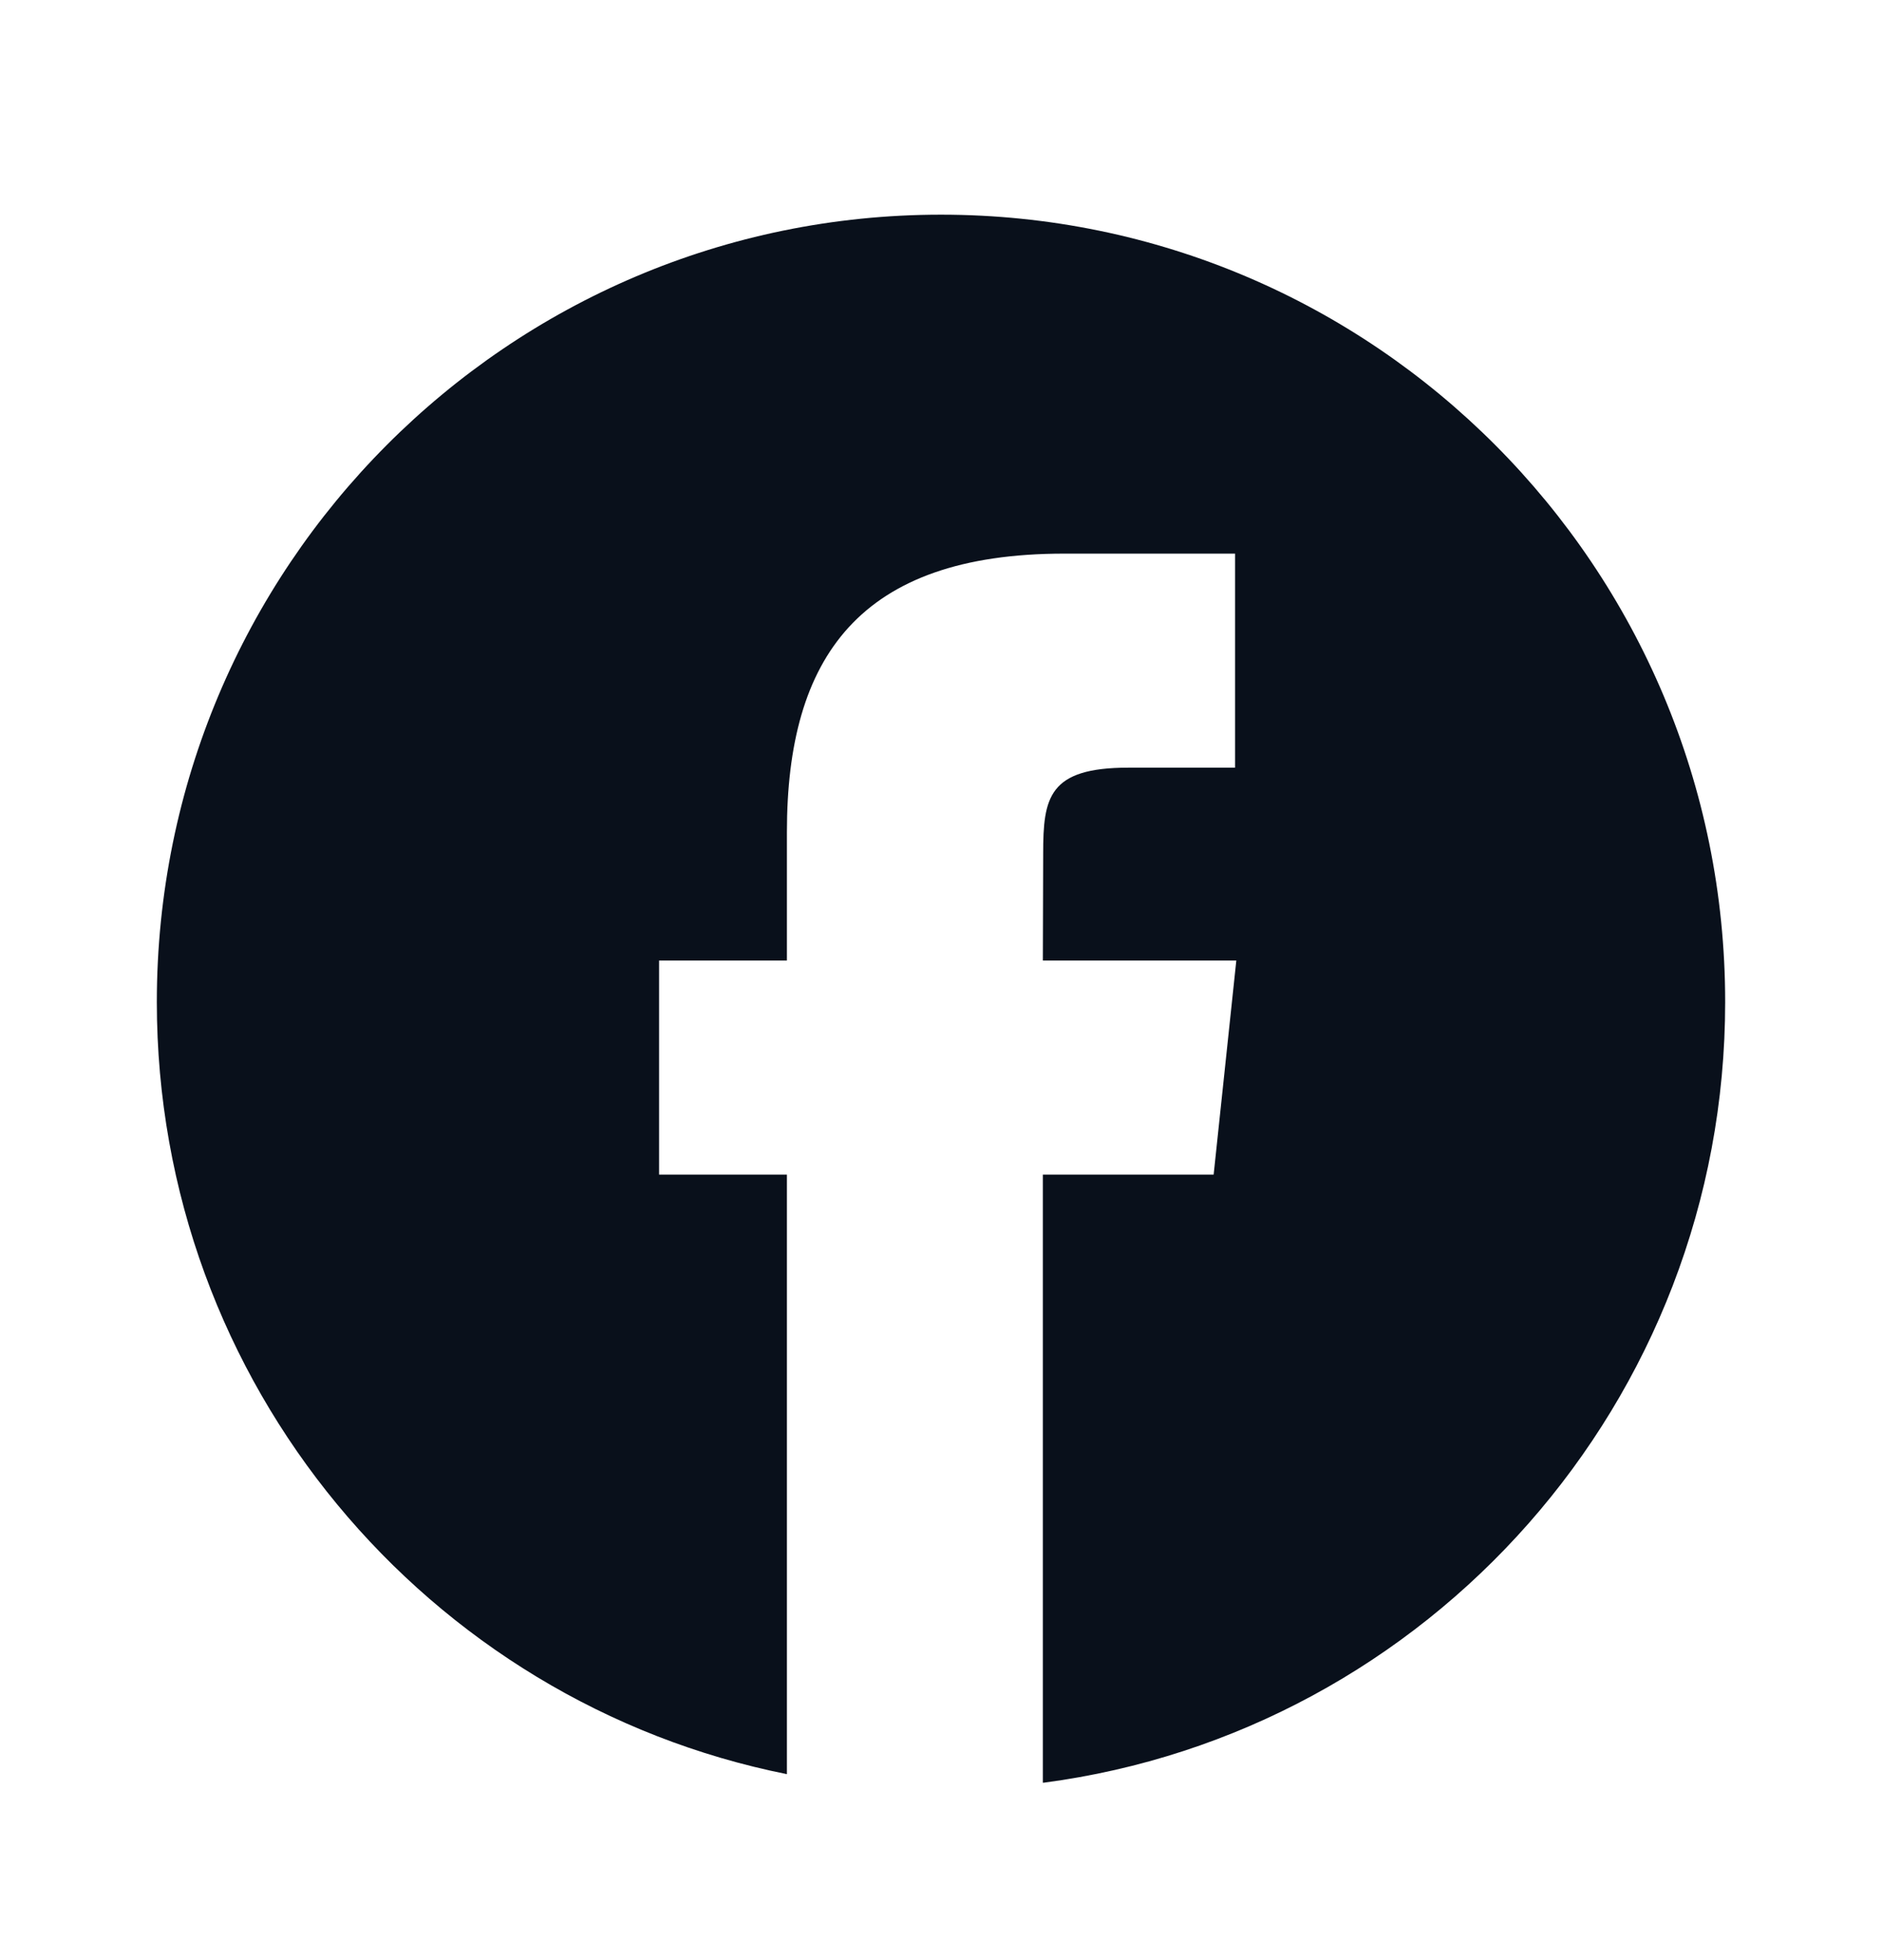
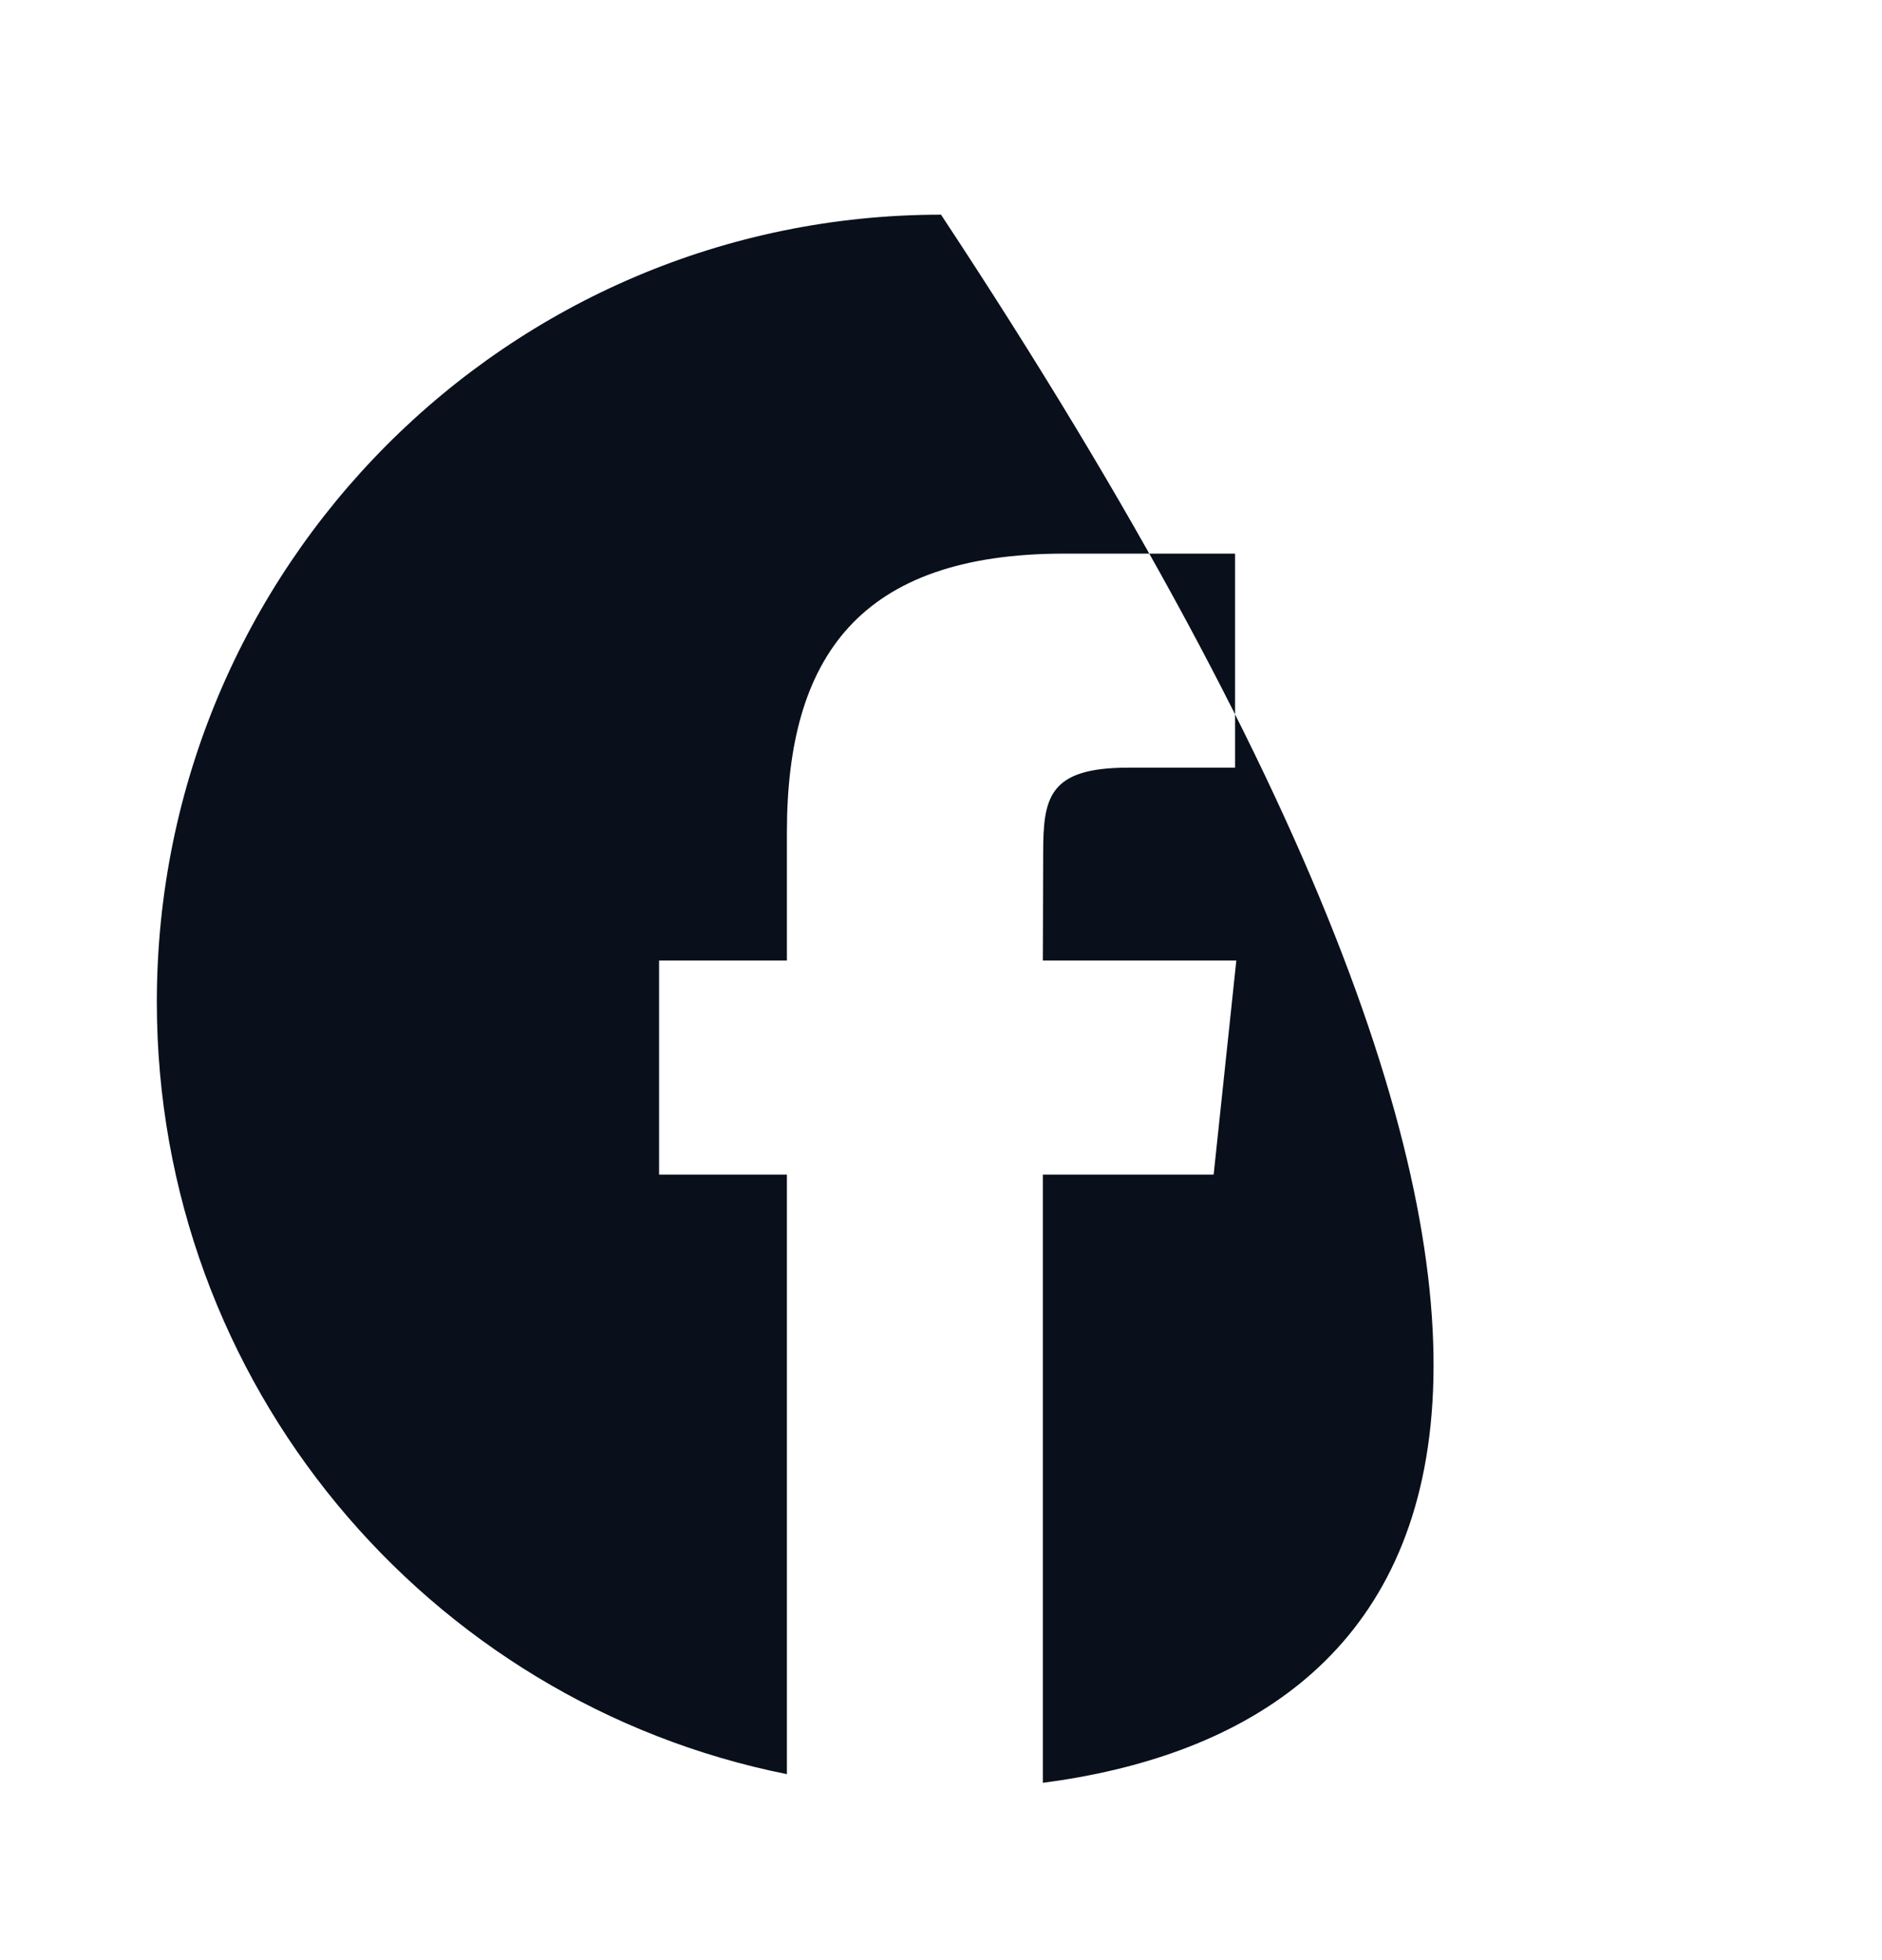
<svg xmlns="http://www.w3.org/2000/svg" width="24" height="25" viewBox="0 0 24 25" fill="none">
-   <path d="M12 2.738C17.523 2.738 22 7.234 22 12.78C22 17.88 18.213 22.093 13.31 22.737H13.299V14.981H15.477L15.766 12.251H13.299L13.303 10.885C13.303 10.173 13.37 9.791 14.389 9.791H15.75V7.061H13.572C10.956 7.061 10.035 8.385 10.035 10.613V12.251H8.405V14.981H10.035V22.628C5.452 21.711 2 17.65 2 12.78C2 7.234 6.477 2.738 12 2.738Z" fill="#09101B" />
+   <path d="M12 2.738C22 17.88 18.213 22.093 13.31 22.737H13.299V14.981H15.477L15.766 12.251H13.299L13.303 10.885C13.303 10.173 13.37 9.791 14.389 9.791H15.75V7.061H13.572C10.956 7.061 10.035 8.385 10.035 10.613V12.251H8.405V14.981H10.035V22.628C5.452 21.711 2 17.65 2 12.78C2 7.234 6.477 2.738 12 2.738Z" fill="#09101B" />
</svg>